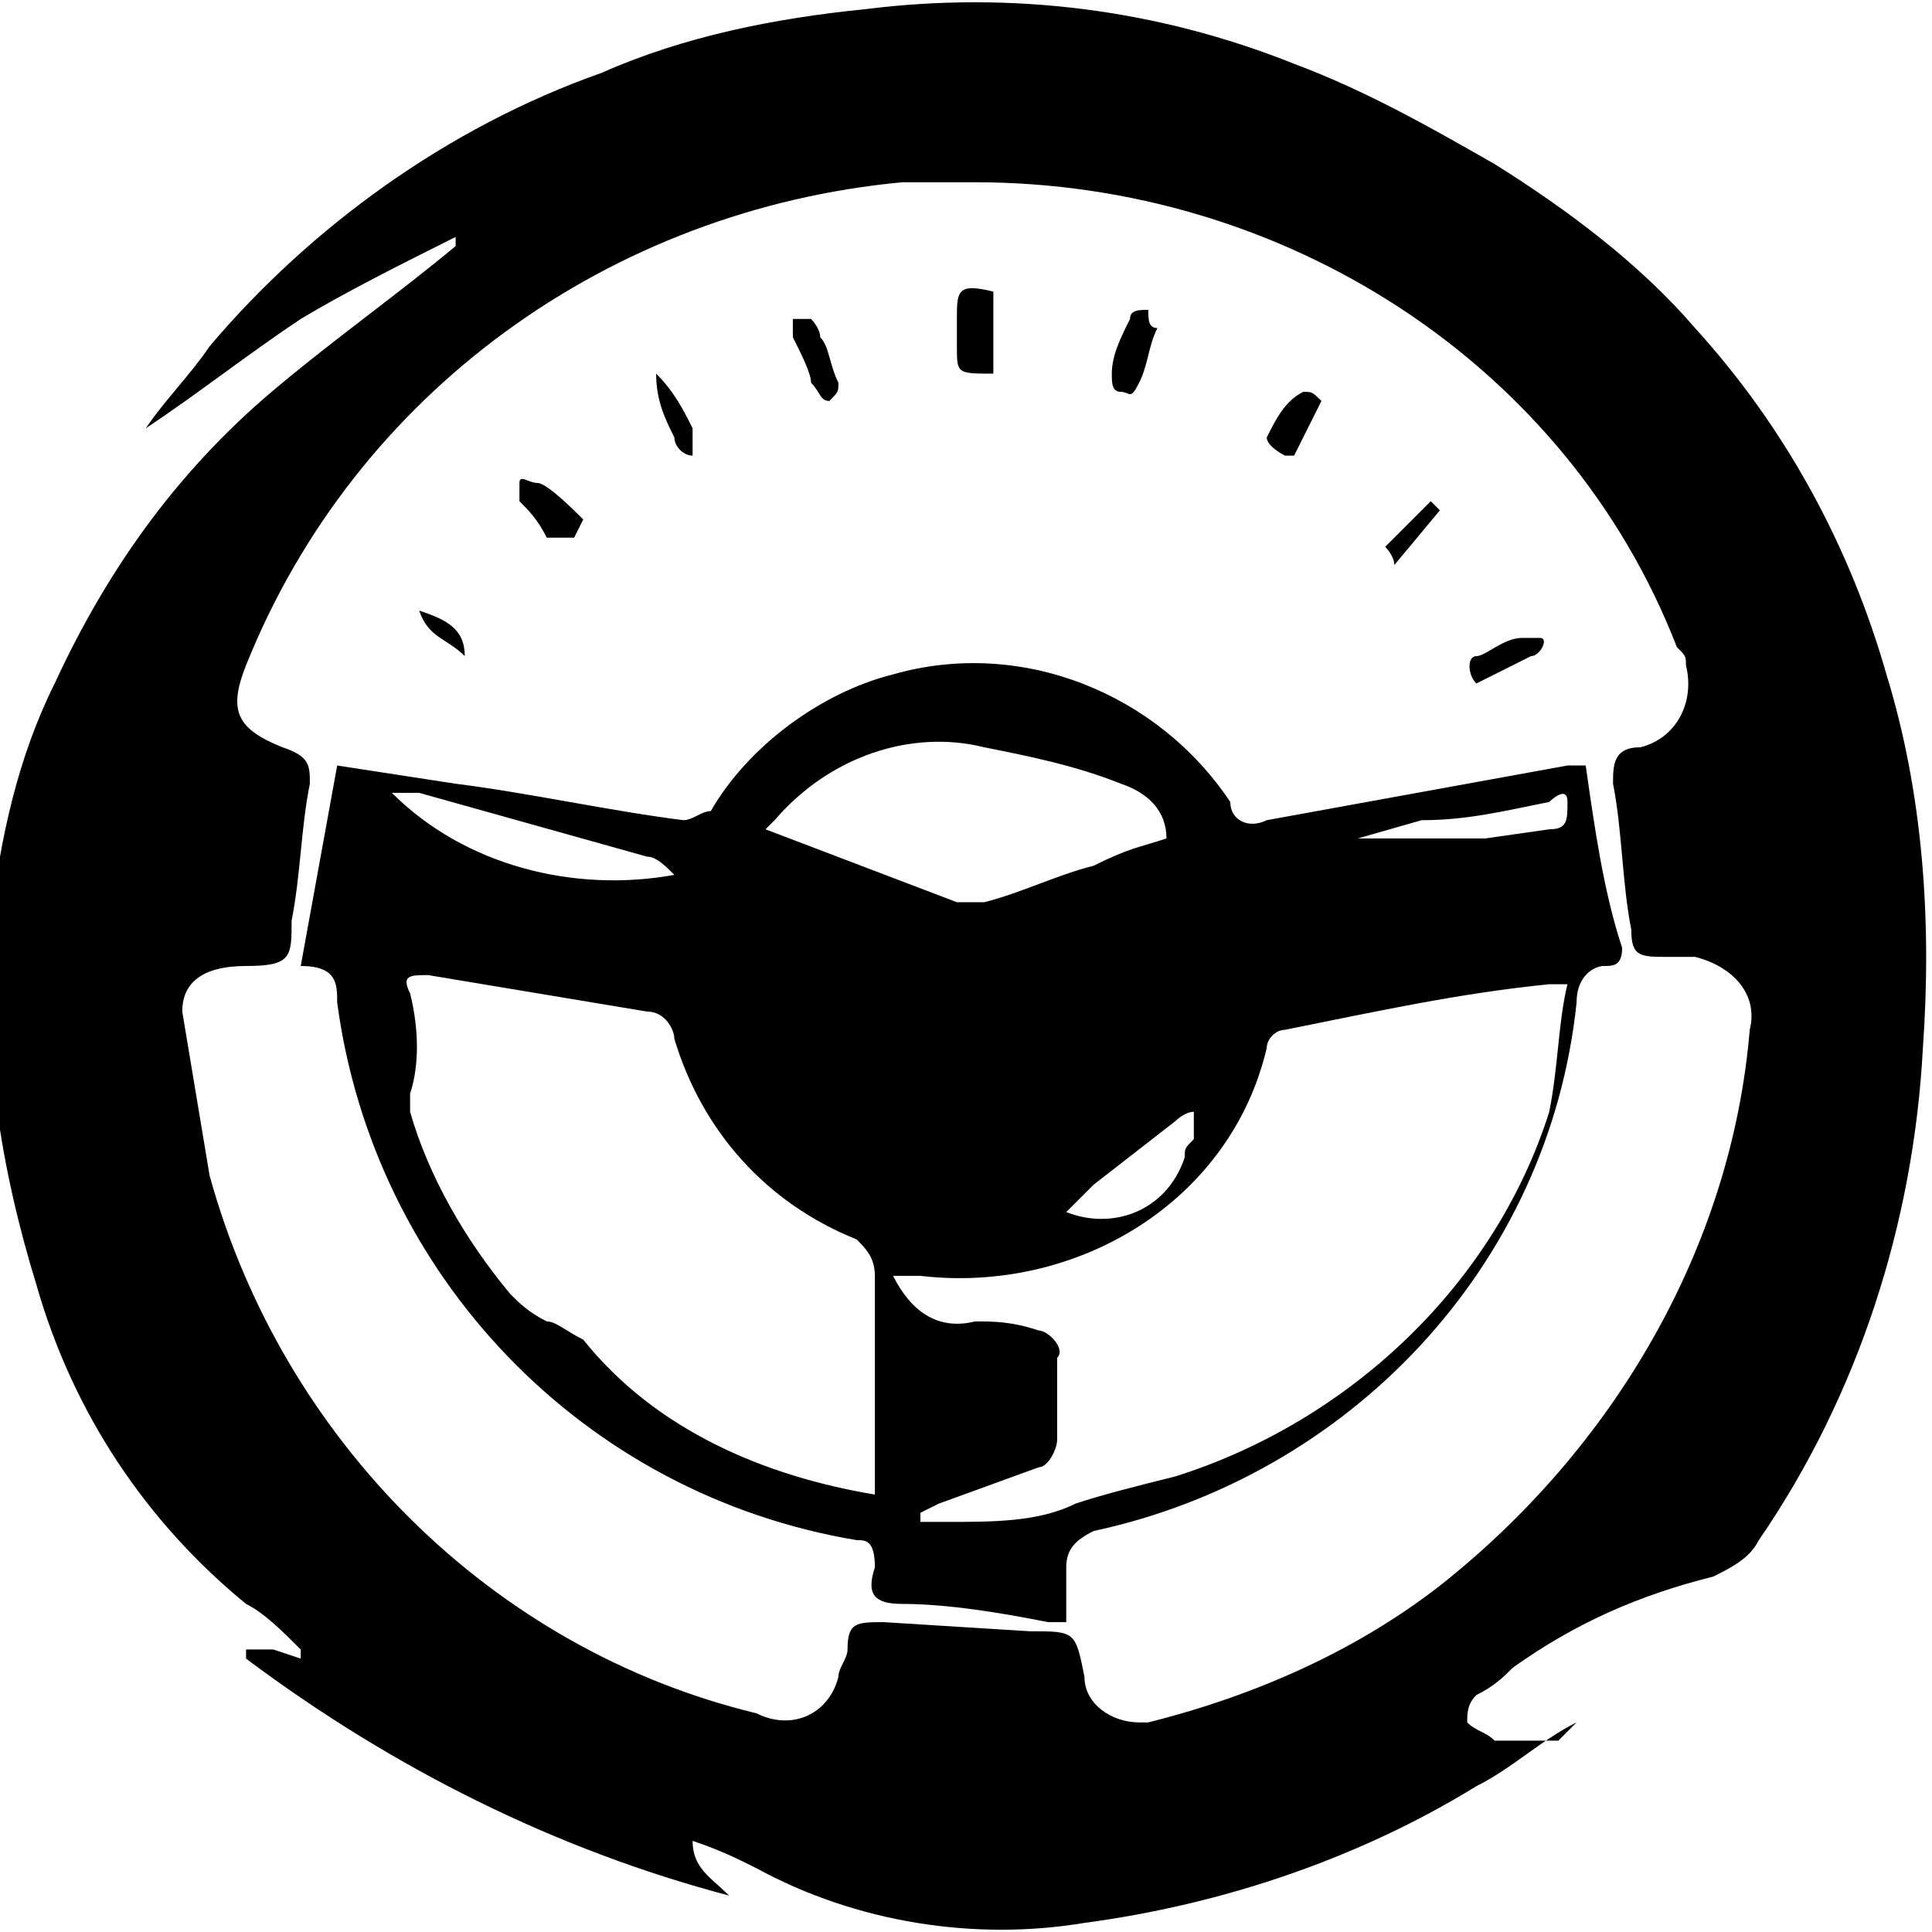
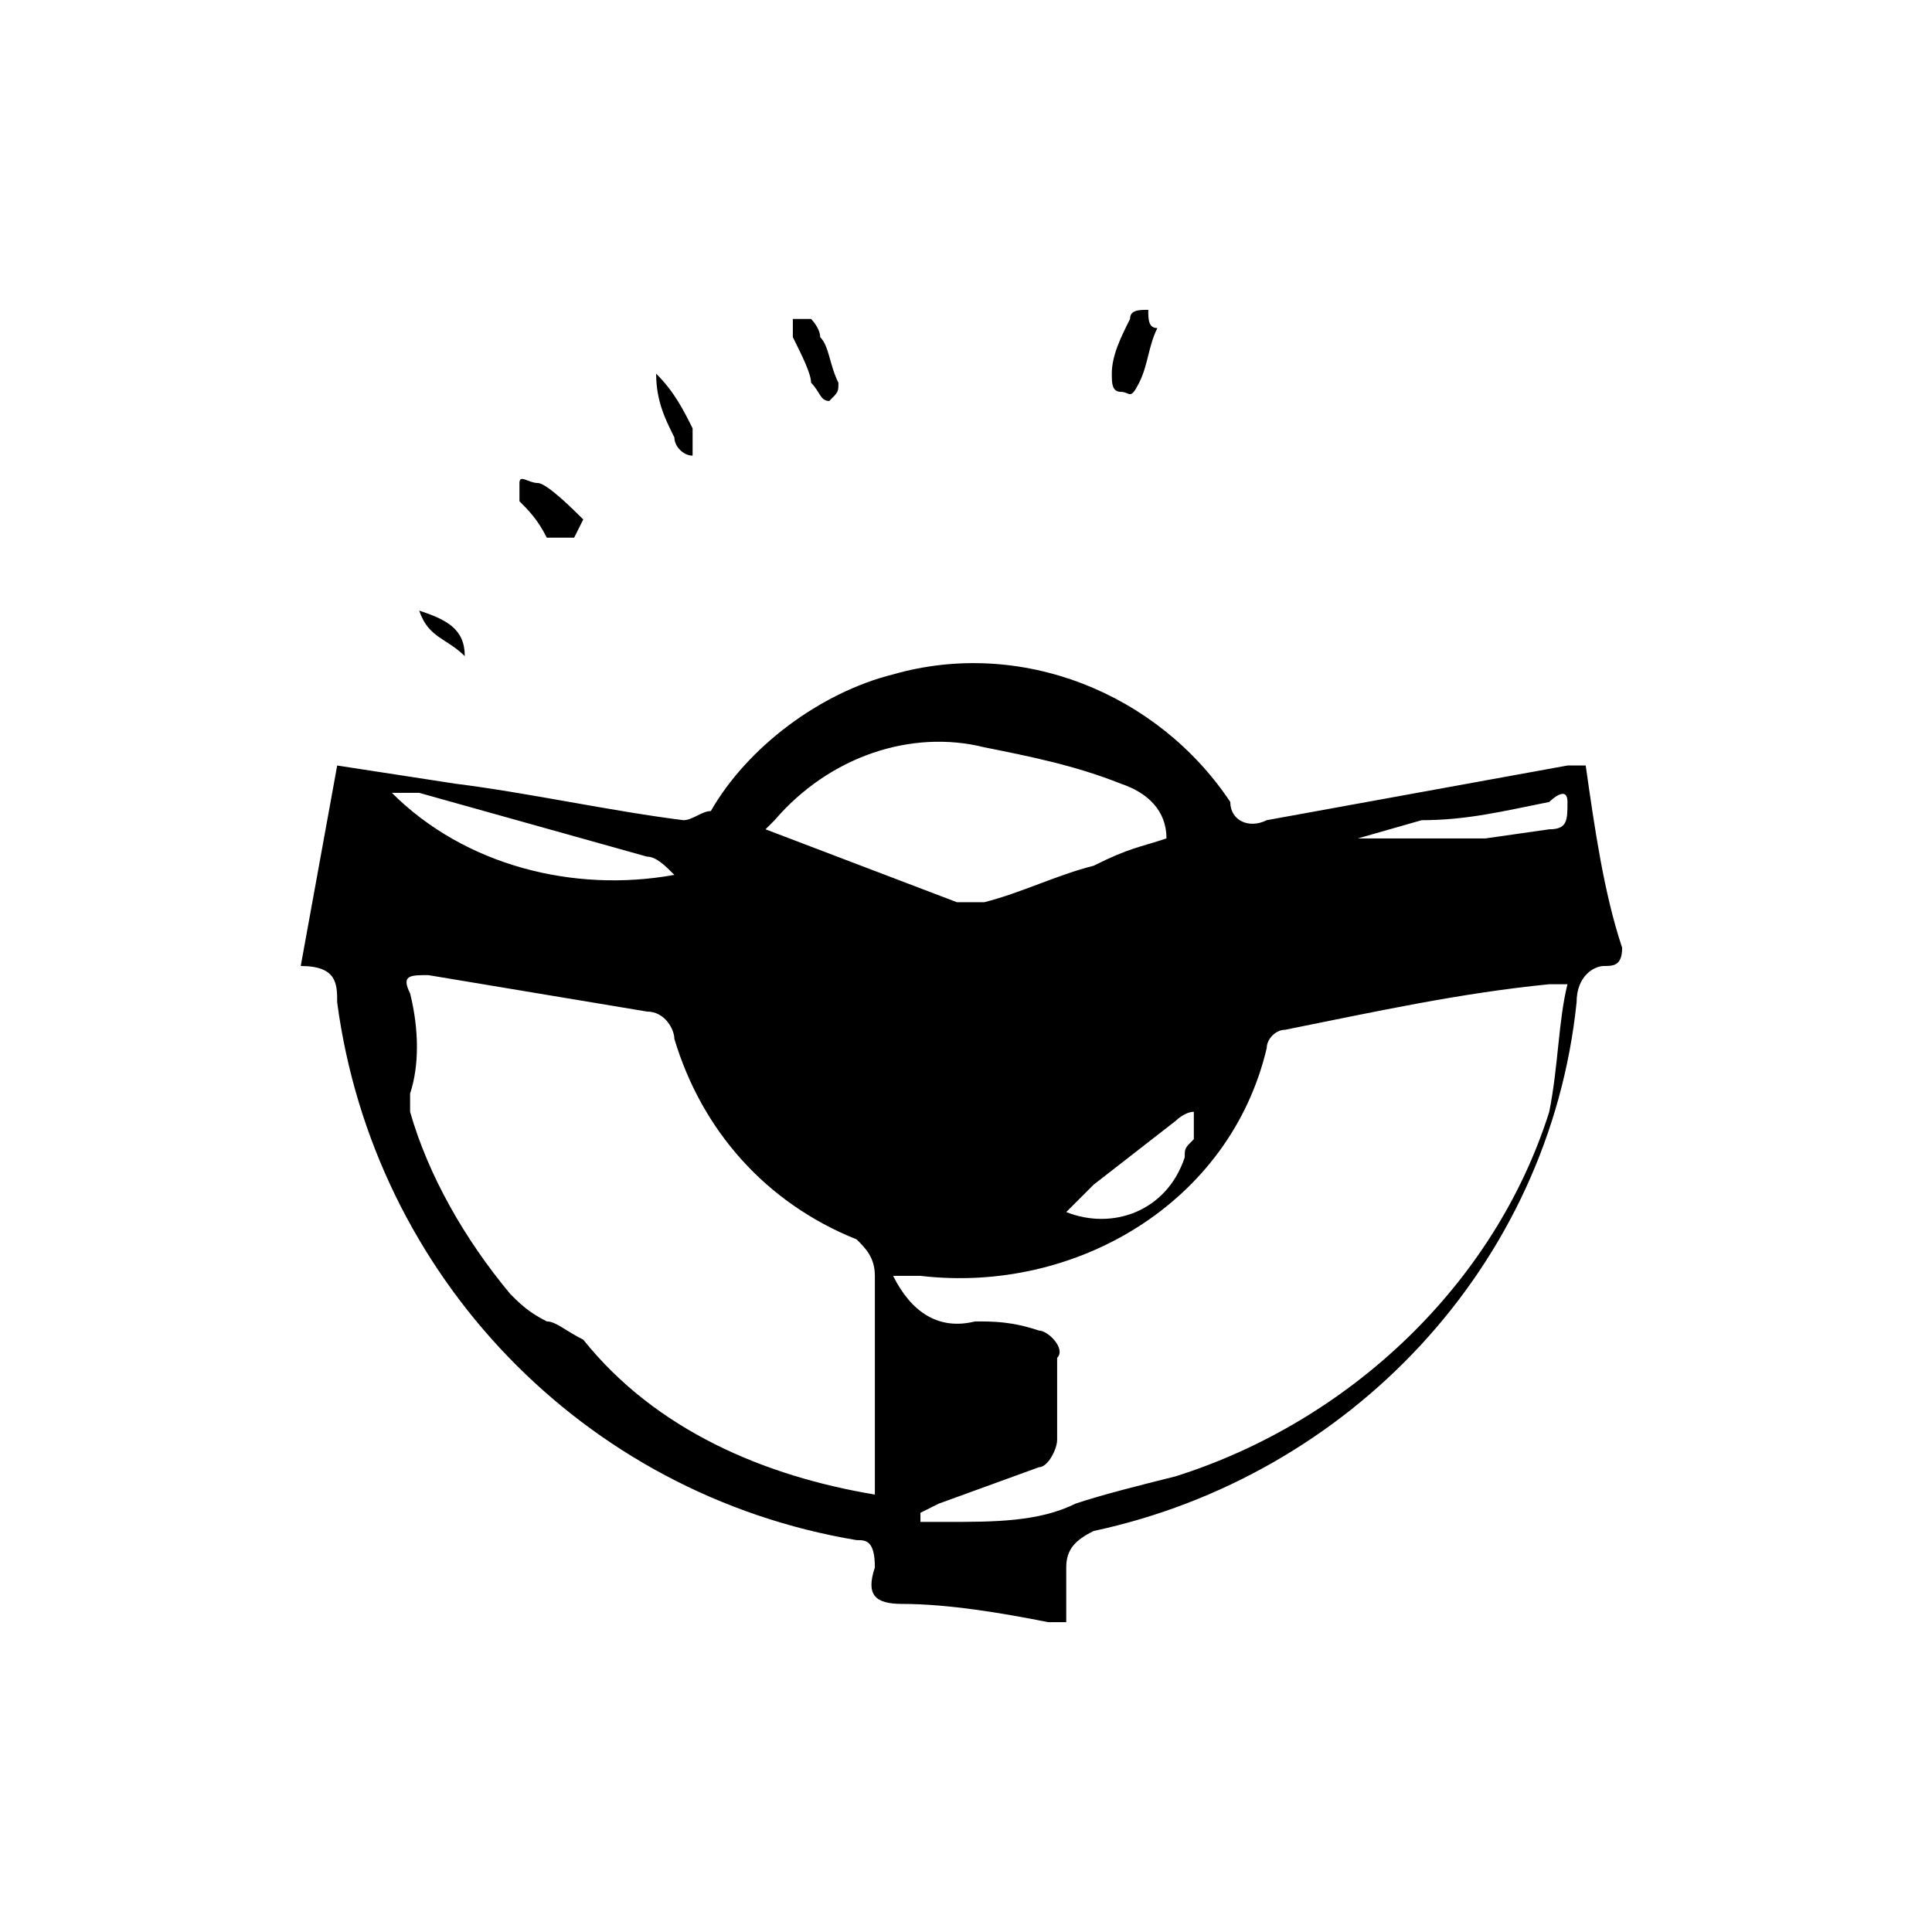
<svg xmlns="http://www.w3.org/2000/svg" version="1.1" id="Layer_1" x="0px" y="0px" viewBox="0 0 21.2 21.2" style="enable-background:new 0 0 21.2 21.2;" xml:space="preserve">
  <title>mcg</title>
-   <path d="M17.3,18.9c-0.4,0.2-0.7,0.5-1.1,0.7c-1.3,0.8-2.8,1.3-4.3,1.5c-1.2,0.2-2.5,0-3.6-0.6c-0.2-0.1-0.4-0.2-0.7-0.3h0  c0,0.3,0.2,0.4,0.4,0.6c-1.9-0.5-3.7-1.4-5.3-2.6v-0.1H3l0.3,0.1v-0.1c-0.2-0.2-0.4-0.4-0.6-0.5c-1.1-0.9-1.9-2.1-2.3-3.5  c-0.4-1.3-0.6-2.6-0.5-4C0,9.2,0.2,8.3,0.6,7.5C1.2,6.2,2,5.1,3.1,4.2c0.6-0.5,1.3-1,1.9-1.5c0,0,0,0,0-0.1C4.4,2.9,3.8,3.2,3.3,3.5  C2.7,3.9,2.2,4.3,1.6,4.7c0.2-0.3,0.5-0.6,0.7-0.9c1.1-1.3,2.6-2.4,4.3-3c0.9-0.4,1.9-0.6,2.9-0.7c1.6-0.2,3.2,0,4.7,0.6  C15,1,15.7,1.4,16.4,1.8c0.8,0.5,1.6,1.1,2.2,1.8c1,1.1,1.7,2.4,2.1,3.8c0.4,1.3,0.5,2.7,0.4,4.1c-0.1,1.9-0.7,3.8-1.8,5.4  c-0.1,0.2-0.3,0.3-0.5,0.4c-0.8,0.2-1.5,0.5-2.2,1c-0.1,0.1-0.2,0.2-0.4,0.3c-0.1,0.1-0.1,0.2-0.1,0.3c0.1,0.1,0.2,0.1,0.3,0.2  c0.2,0,0.4,0,0.7,0L17.3,18.9L17.3,18.9z M10.7,2h-0.4H9.9c-3.2,0.3-6,2.3-7.2,5.3C2.5,7.8,2.6,8,3.1,8.2c0.3,0.1,0.3,0.2,0.3,0.4  c-0.1,0.5-0.1,1-0.2,1.5c0,0.4,0,0.5-0.5,0.5S2,10.8,2,11.1c0.1,0.6,0.2,1.2,0.3,1.8c0.8,2.9,3.1,5.2,6,5.9c0.4,0.2,0.8,0,0.9-0.4  c0-0.1,0.1-0.2,0.1-0.3c0-0.3,0.1-0.3,0.4-0.3l1.6,0.1c0.5,0,0.5,0,0.6,0.5c0,0.3,0.3,0.5,0.6,0.5h0.1c1.2-0.3,2.3-0.8,3.2-1.5  c1.9-1.5,3.2-3.7,3.4-6.1c0.1-0.4-0.2-0.7-0.6-0.8c-0.1,0-0.2,0-0.3,0c-0.3,0-0.4,0-0.4-0.3c-0.1-0.5-0.1-1.1-0.2-1.6  c0-0.2,0-0.4,0.3-0.4c0.4-0.1,0.6-0.5,0.5-0.9c0-0.1,0-0.1-0.1-0.2C17.2,4,14.1,2,10.7,2z" />
  <path d="M3.3,10.6l0.4-2.2L5,8.6C5.8,8.7,6.7,8.9,7.5,9c0.1,0,0.2-0.1,0.3-0.1c0.4-0.7,1.2-1.3,2-1.5c1.4-0.4,2.9,0.2,3.7,1.4  c0,0.2,0.2,0.3,0.4,0.2c1.1-0.2,2.2-0.4,3.3-0.6h0.2c0.1,0.7,0.2,1.4,0.4,2c0,0.2-0.1,0.2-0.2,0.2s-0.3,0.1-0.3,0.4  c-0.3,2.9-2.5,5.2-5.3,5.8c-0.2,0.1-0.3,0.2-0.3,0.4s0,0.4,0,0.6c-0.1,0-0.1,0-0.2,0c-0.5-0.1-1.1-0.2-1.6-0.2  c-0.3,0-0.4-0.1-0.3-0.4c0-0.3-0.1-0.3-0.2-0.3c-3-0.5-5.3-2.9-5.7-5.9C3.7,10.8,3.7,10.6,3.3,10.6z M17.2,10.8H17  c-1,0.1-1.9,0.3-2.9,0.5c-0.1,0-0.2,0.1-0.2,0.2c-0.4,1.7-2.1,2.7-3.8,2.5c-0.1,0-0.2,0-0.3,0c0.2,0.4,0.5,0.6,0.9,0.5  c0.2,0,0.4,0,0.7,0.1c0.1,0,0.3,0.2,0.2,0.3l0,0c0,0.3,0,0.6,0,0.9c0,0.1-0.1,0.3-0.2,0.3l0,0l-1.1,0.4l-0.2,0.1v0.1  c0.1,0,0.2,0,0.3,0c0.5,0,1,0,1.4-0.2c0.3-0.1,0.7-0.2,1.1-0.3c1.9-0.6,3.5-2.1,4.1-4C17.1,11.7,17.1,11.2,17.2,10.8z M9.6,16.4  c0-0.1,0-0.2,0-0.3c0-0.7,0-1.4,0-2.1c0-0.2-0.1-0.3-0.2-0.4c-1-0.4-1.7-1.2-2-2.2c0-0.1-0.1-0.3-0.3-0.3l-2.4-0.4  c-0.2,0-0.3,0-0.2,0.2c0.1,0.4,0.1,0.8,0,1.1c0,0.1,0,0.2,0,0.2c0.2,0.7,0.6,1.4,1.1,2c0.1,0.1,0.2,0.2,0.4,0.3  c0.1,0,0.2,0.1,0.4,0.2C7.2,15.7,8.4,16.2,9.6,16.4L9.6,16.4z M12.8,9.2c0-0.3-0.2-0.5-0.5-0.6c-0.5-0.2-1-0.3-1.5-0.4  C10,8,9.1,8.3,8.5,9L8.4,9.1l2.1,0.8c0.1,0,0.2,0,0.3,0c0.4-0.1,0.8-0.3,1.2-0.4C12.4,9.3,12.5,9.3,12.8,9.2L12.8,9.2z M4.3,8.7  c0.8,0.8,2,1.1,3.1,0.9C7.3,9.5,7.2,9.4,7.1,9.4L4.6,8.7H4.3z M11.7,13.3c0.5,0.2,1.1,0,1.3-0.6c0-0.1,0-0.1,0.1-0.2  c0-0.1,0-0.2,0-0.3c-0.1,0-0.2,0.1-0.2,0.1L12,13L11.7,13.3z M14.9,9.2L14.9,9.2h1.4L17,9.1c0.2,0,0.2-0.1,0.2-0.3s-0.2,0-0.2,0  C16.5,8.9,16.1,9,15.6,9L14.9,9.2z" />
-   <path d="M10.9,4.1c-0.4,0-0.4,0-0.4-0.3c0-0.1,0-0.2,0-0.3c0-0.3,0-0.4,0.4-0.3V4.1z" />
  <path d="M12.7,3.6c-0.1,0.2-0.1,0.4-0.2,0.6c-0.1,0.2-0.1,0.1-0.2,0.1c-0.1,0-0.1-0.1-0.1-0.2c0-0.2,0.1-0.4,0.2-0.6  c0-0.1,0.1-0.1,0.2-0.1C12.6,3.5,12.6,3.6,12.7,3.6z" />
  <path d="M8.9,3.5c0,0,0.1,0.1,0.1,0.2C9.1,3.8,9.1,4,9.2,4.2c0,0.1,0,0.1-0.1,0.2C9,4.4,9,4.3,8.9,4.2c0-0.1-0.1-0.3-0.2-0.5  c0-0.1,0-0.1,0-0.2H8.9z" />
-   <path d="M16.2,7.5c-0.1-0.1-0.1-0.3,0-0.3S16.5,7,16.7,7s0.1,0,0.2,0s0,0.2-0.1,0.2C16.6,7.3,16.4,7.4,16.2,7.5z" />
  <path d="M6.3,5.9c-0.1,0-0.2,0-0.3,0C5.9,5.7,5.8,5.6,5.7,5.5c0,0,0-0.1,0-0.2s0.1,0,0.2,0s0.4,0.3,0.5,0.4L6.3,5.9z" />
  <path d="M7.2,4.1c0.2,0.2,0.3,0.4,0.4,0.6c0,0.1,0,0.2,0,0.3C7.5,5,7.4,4.9,7.4,4.8C7.3,4.6,7.2,4.4,7.2,4.1L7.2,4.1z" />
-   <path d="M15.3,6.2c0-0.1-0.1-0.2-0.1-0.2c0.2-0.2,0.3-0.3,0.5-0.5l0.1,0.1L15.3,6.2z" />
-   <path d="M13.9,4.8c0.1-0.2,0.2-0.4,0.4-0.5c0.1,0,0.1,0,0.2,0.1c-0.1,0.2-0.2,0.4-0.3,0.6h-0.1C14.1,5,13.9,4.9,13.9,4.8z" />
  <path d="M5.1,7.2C4.9,7,4.7,7,4.6,6.7C4.9,6.8,5.1,6.9,5.1,7.2z" />
</svg>